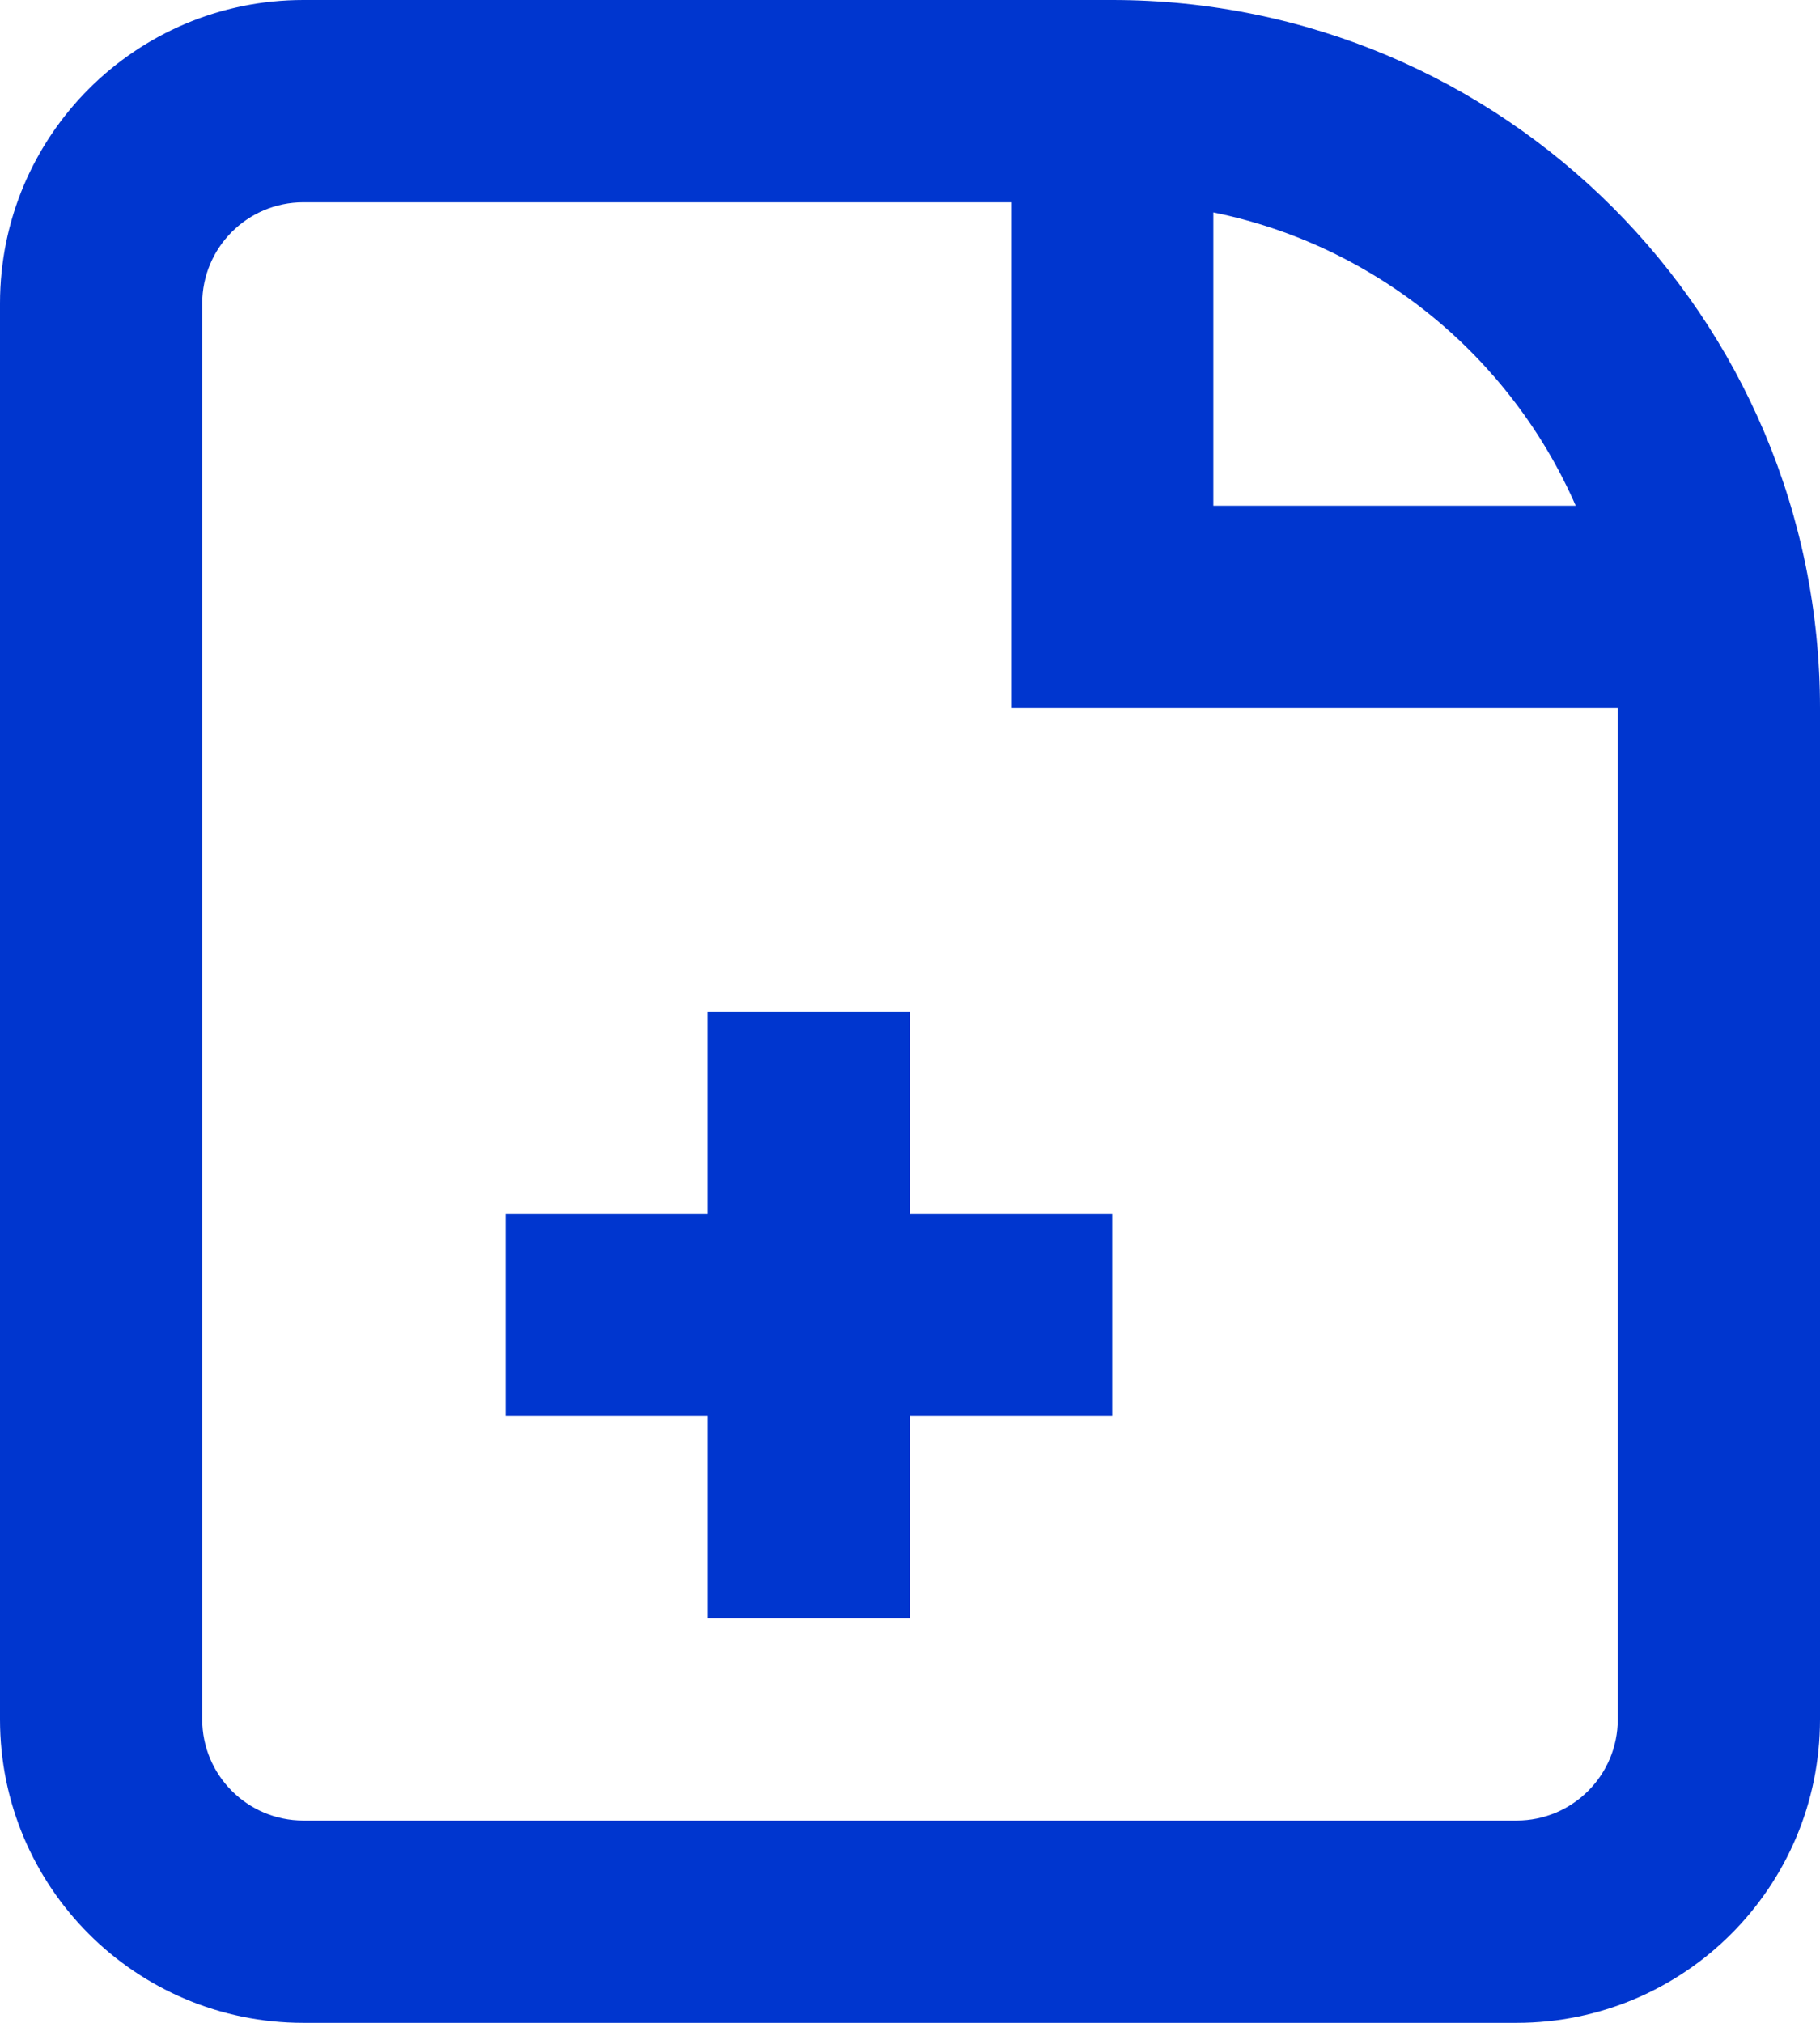
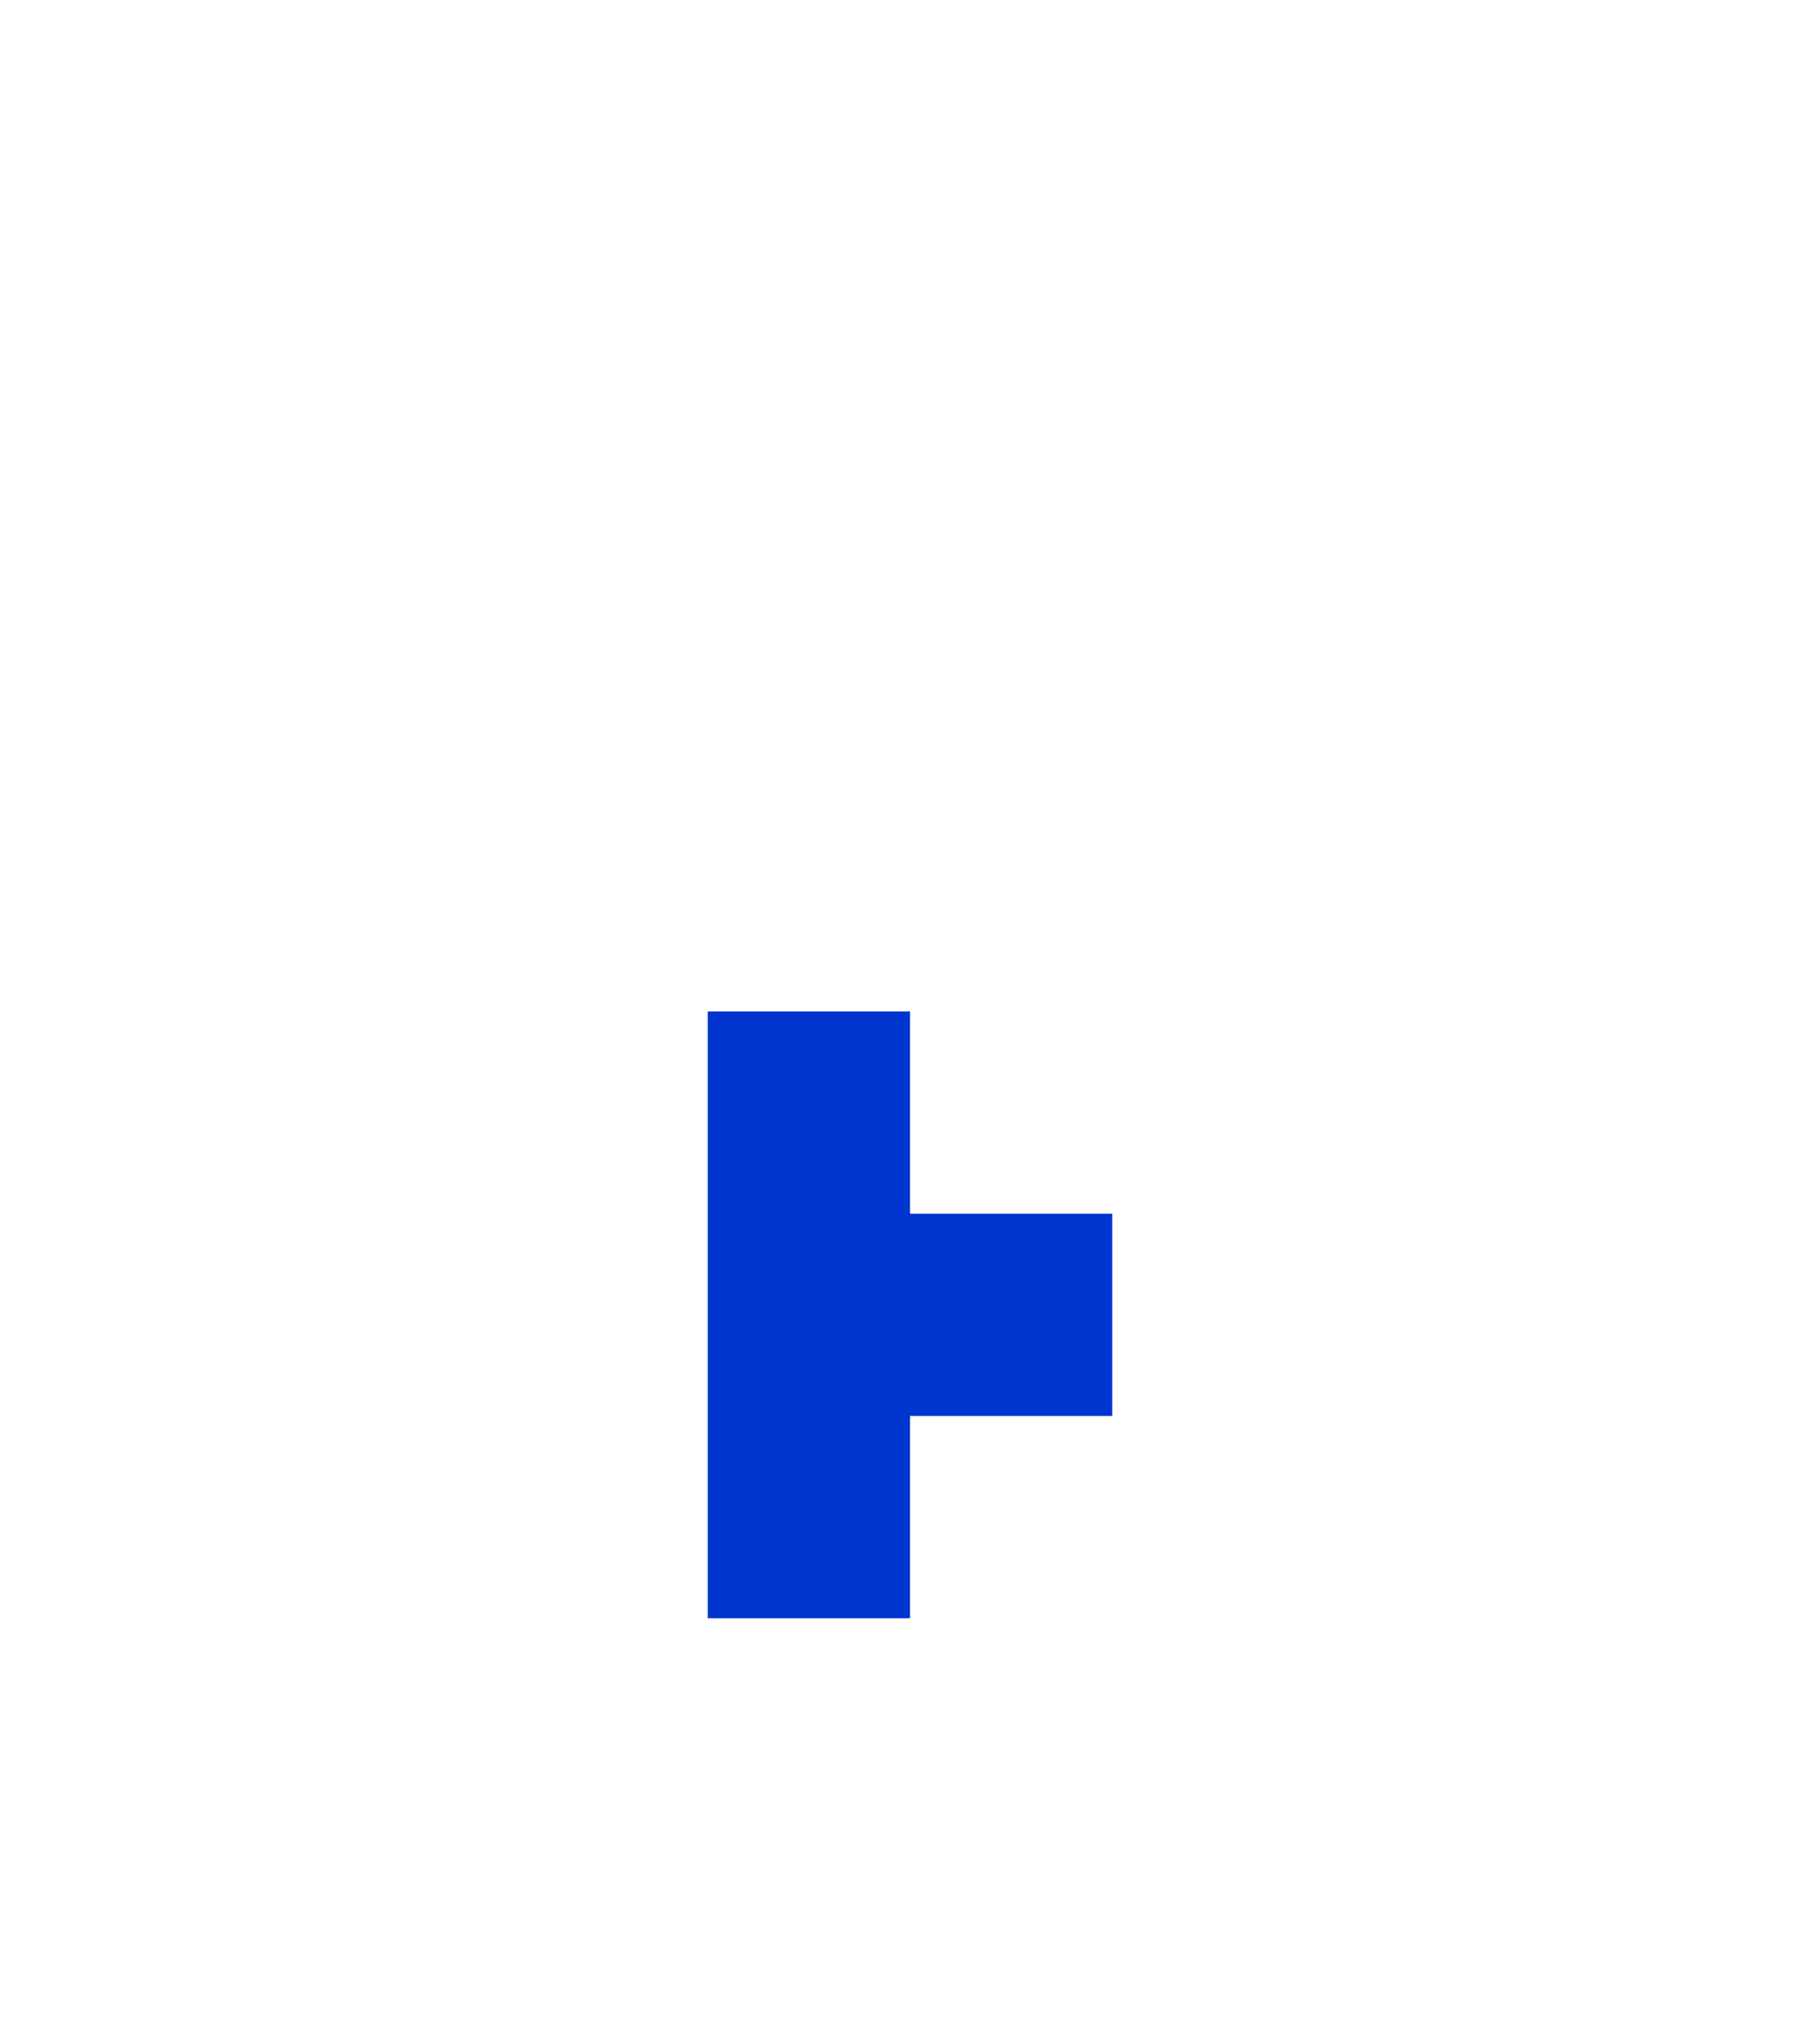
<svg xmlns="http://www.w3.org/2000/svg" width="18" height="20" viewBox="0 0 18 20" fill="none">
-   <path d="M7 16V14H5V12H7V10H9V12H11V14H9V16H7Z" fill="#0036CF" />
-   <path fill-rule="evenodd" clip-rule="evenodd" d="M3 0C1.343 0 0 1.343 0 3V17C0 18.657 1.343 20 3 20H15C16.657 20 18 18.657 18 17V7C18 3.134 14.866 0 11 0H3ZM3 2H10V7H16V17C16 17.552 15.552 18 15 18H3C2.448 18 2 17.552 2 17V3C2 2.448 2.448 2 3 2ZM12 2.1C13.611 2.427 14.941 3.529 15.584 5H12V2.1Z" fill="#0036CF" />
+   <path d="M7 16V14H5H7V10H9V12H11V14H9V16H7Z" fill="#0036CF" />
</svg>